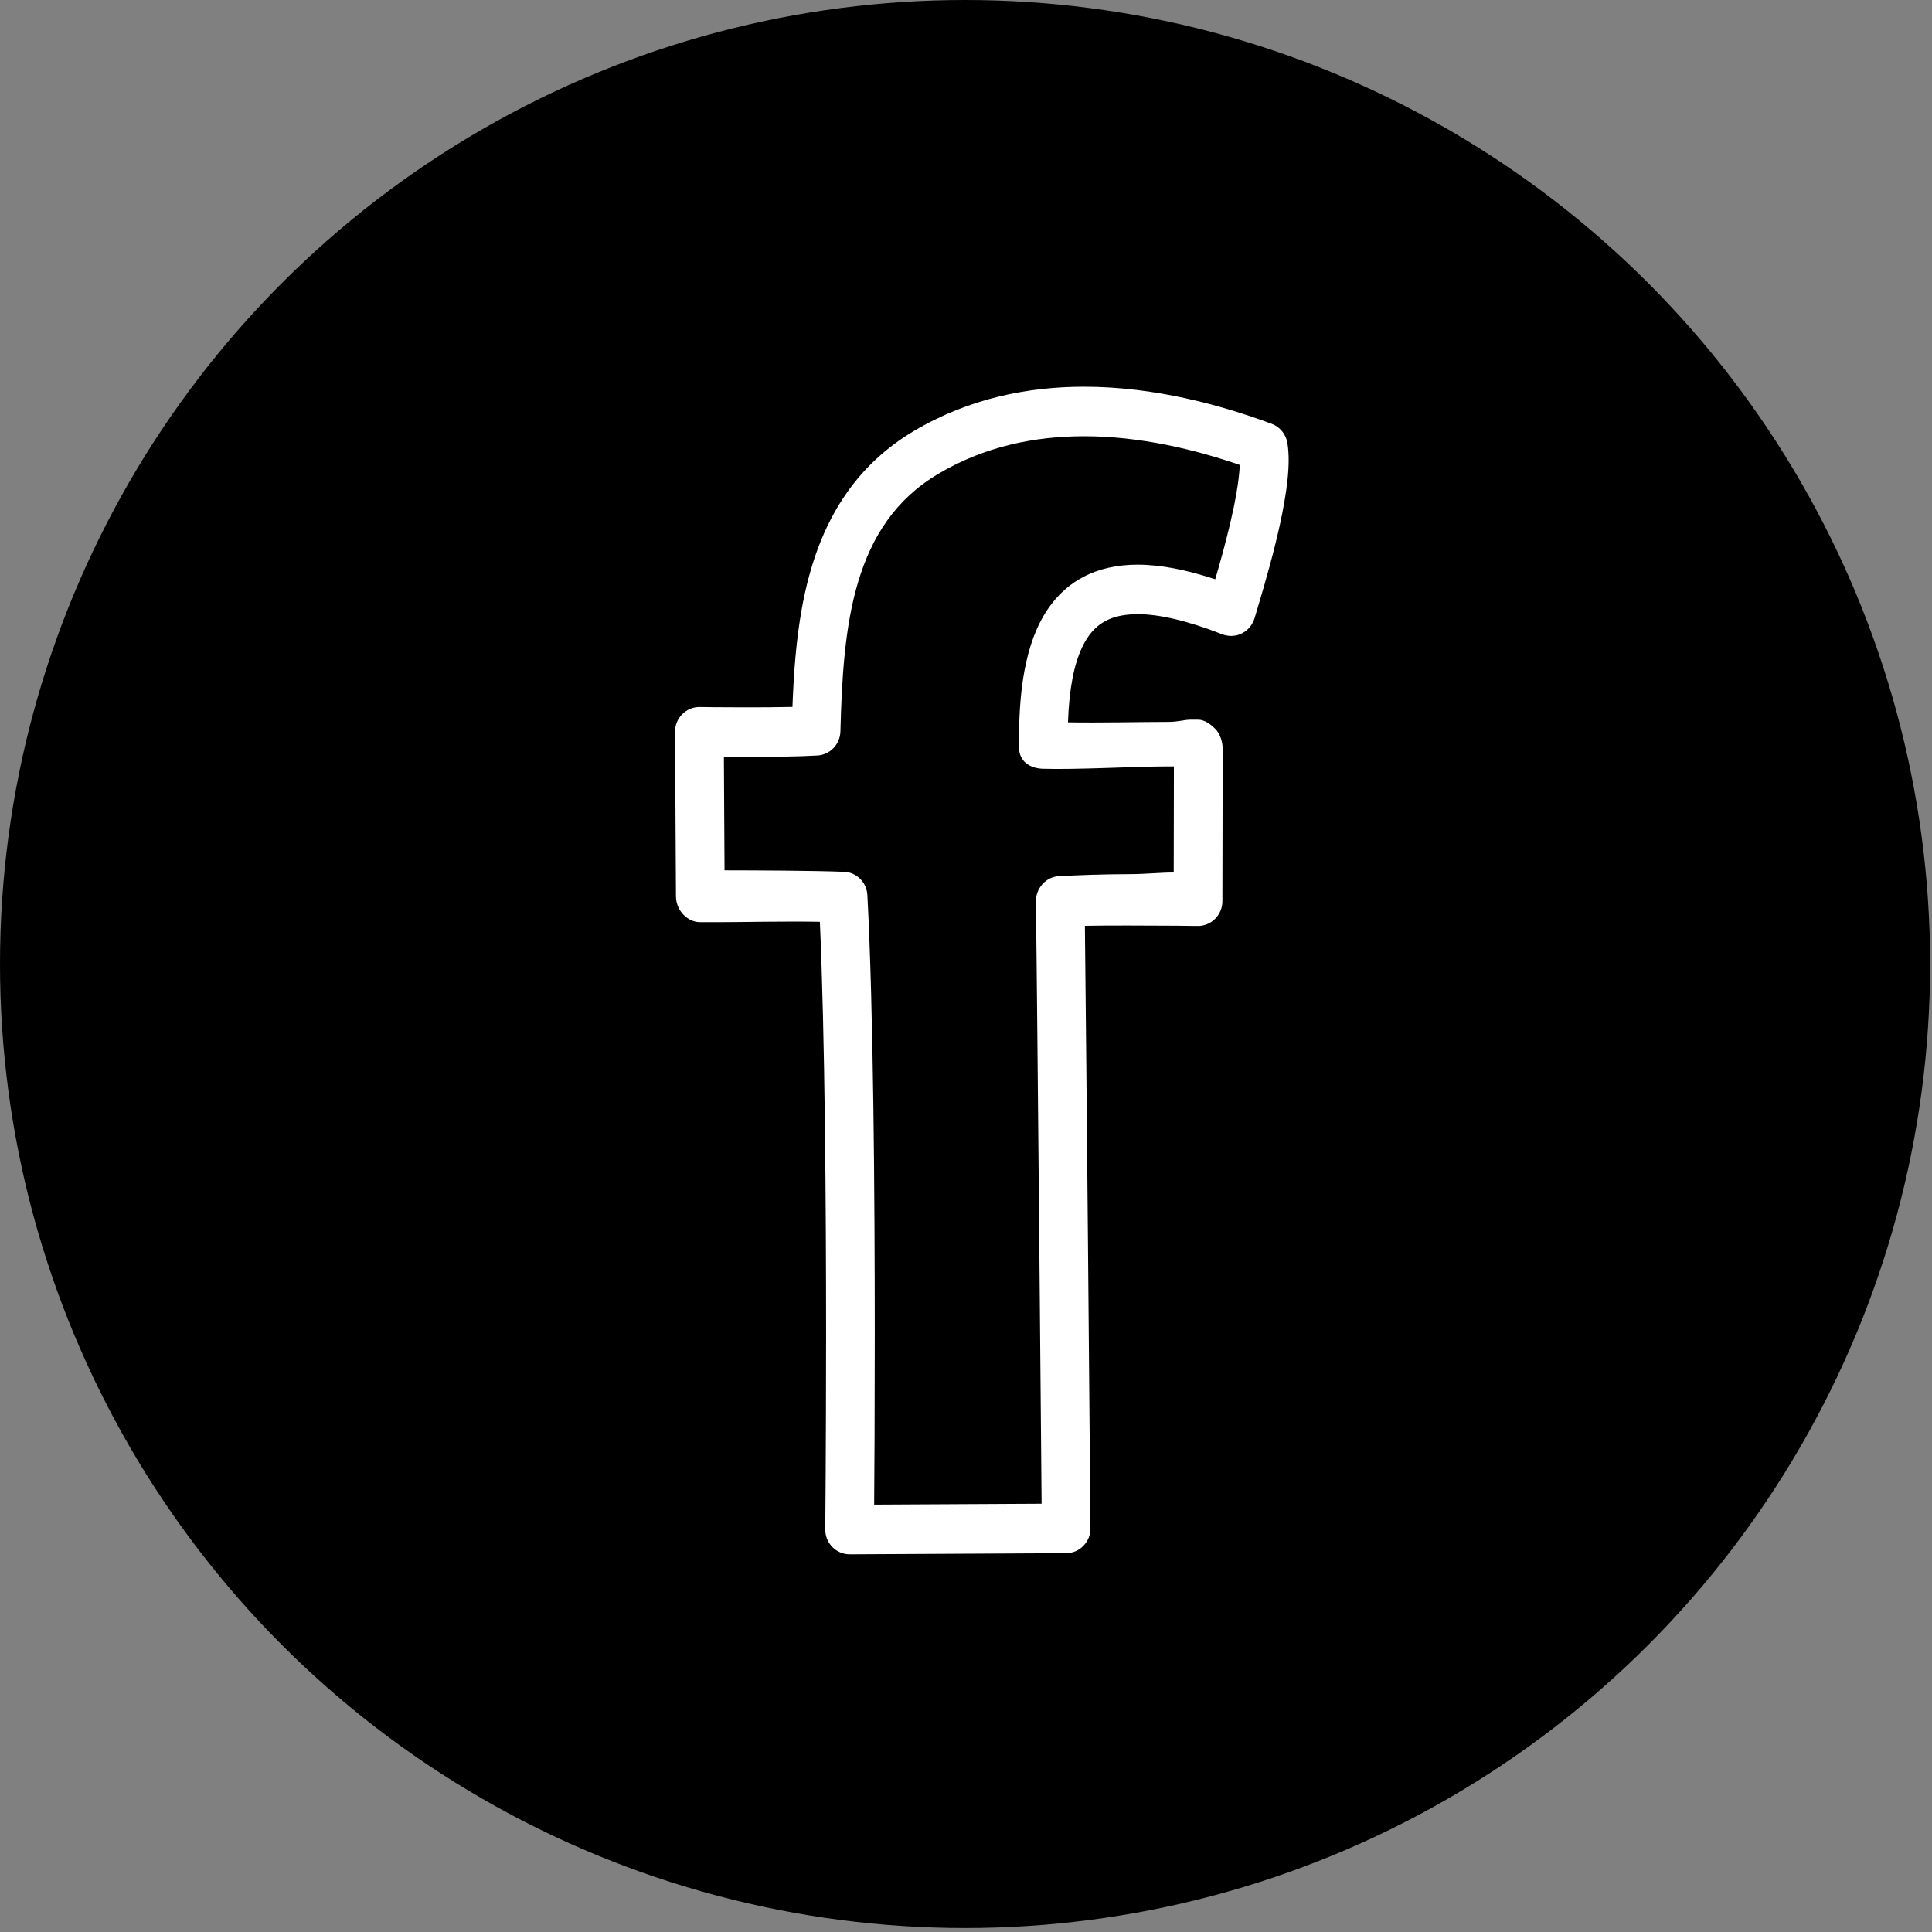
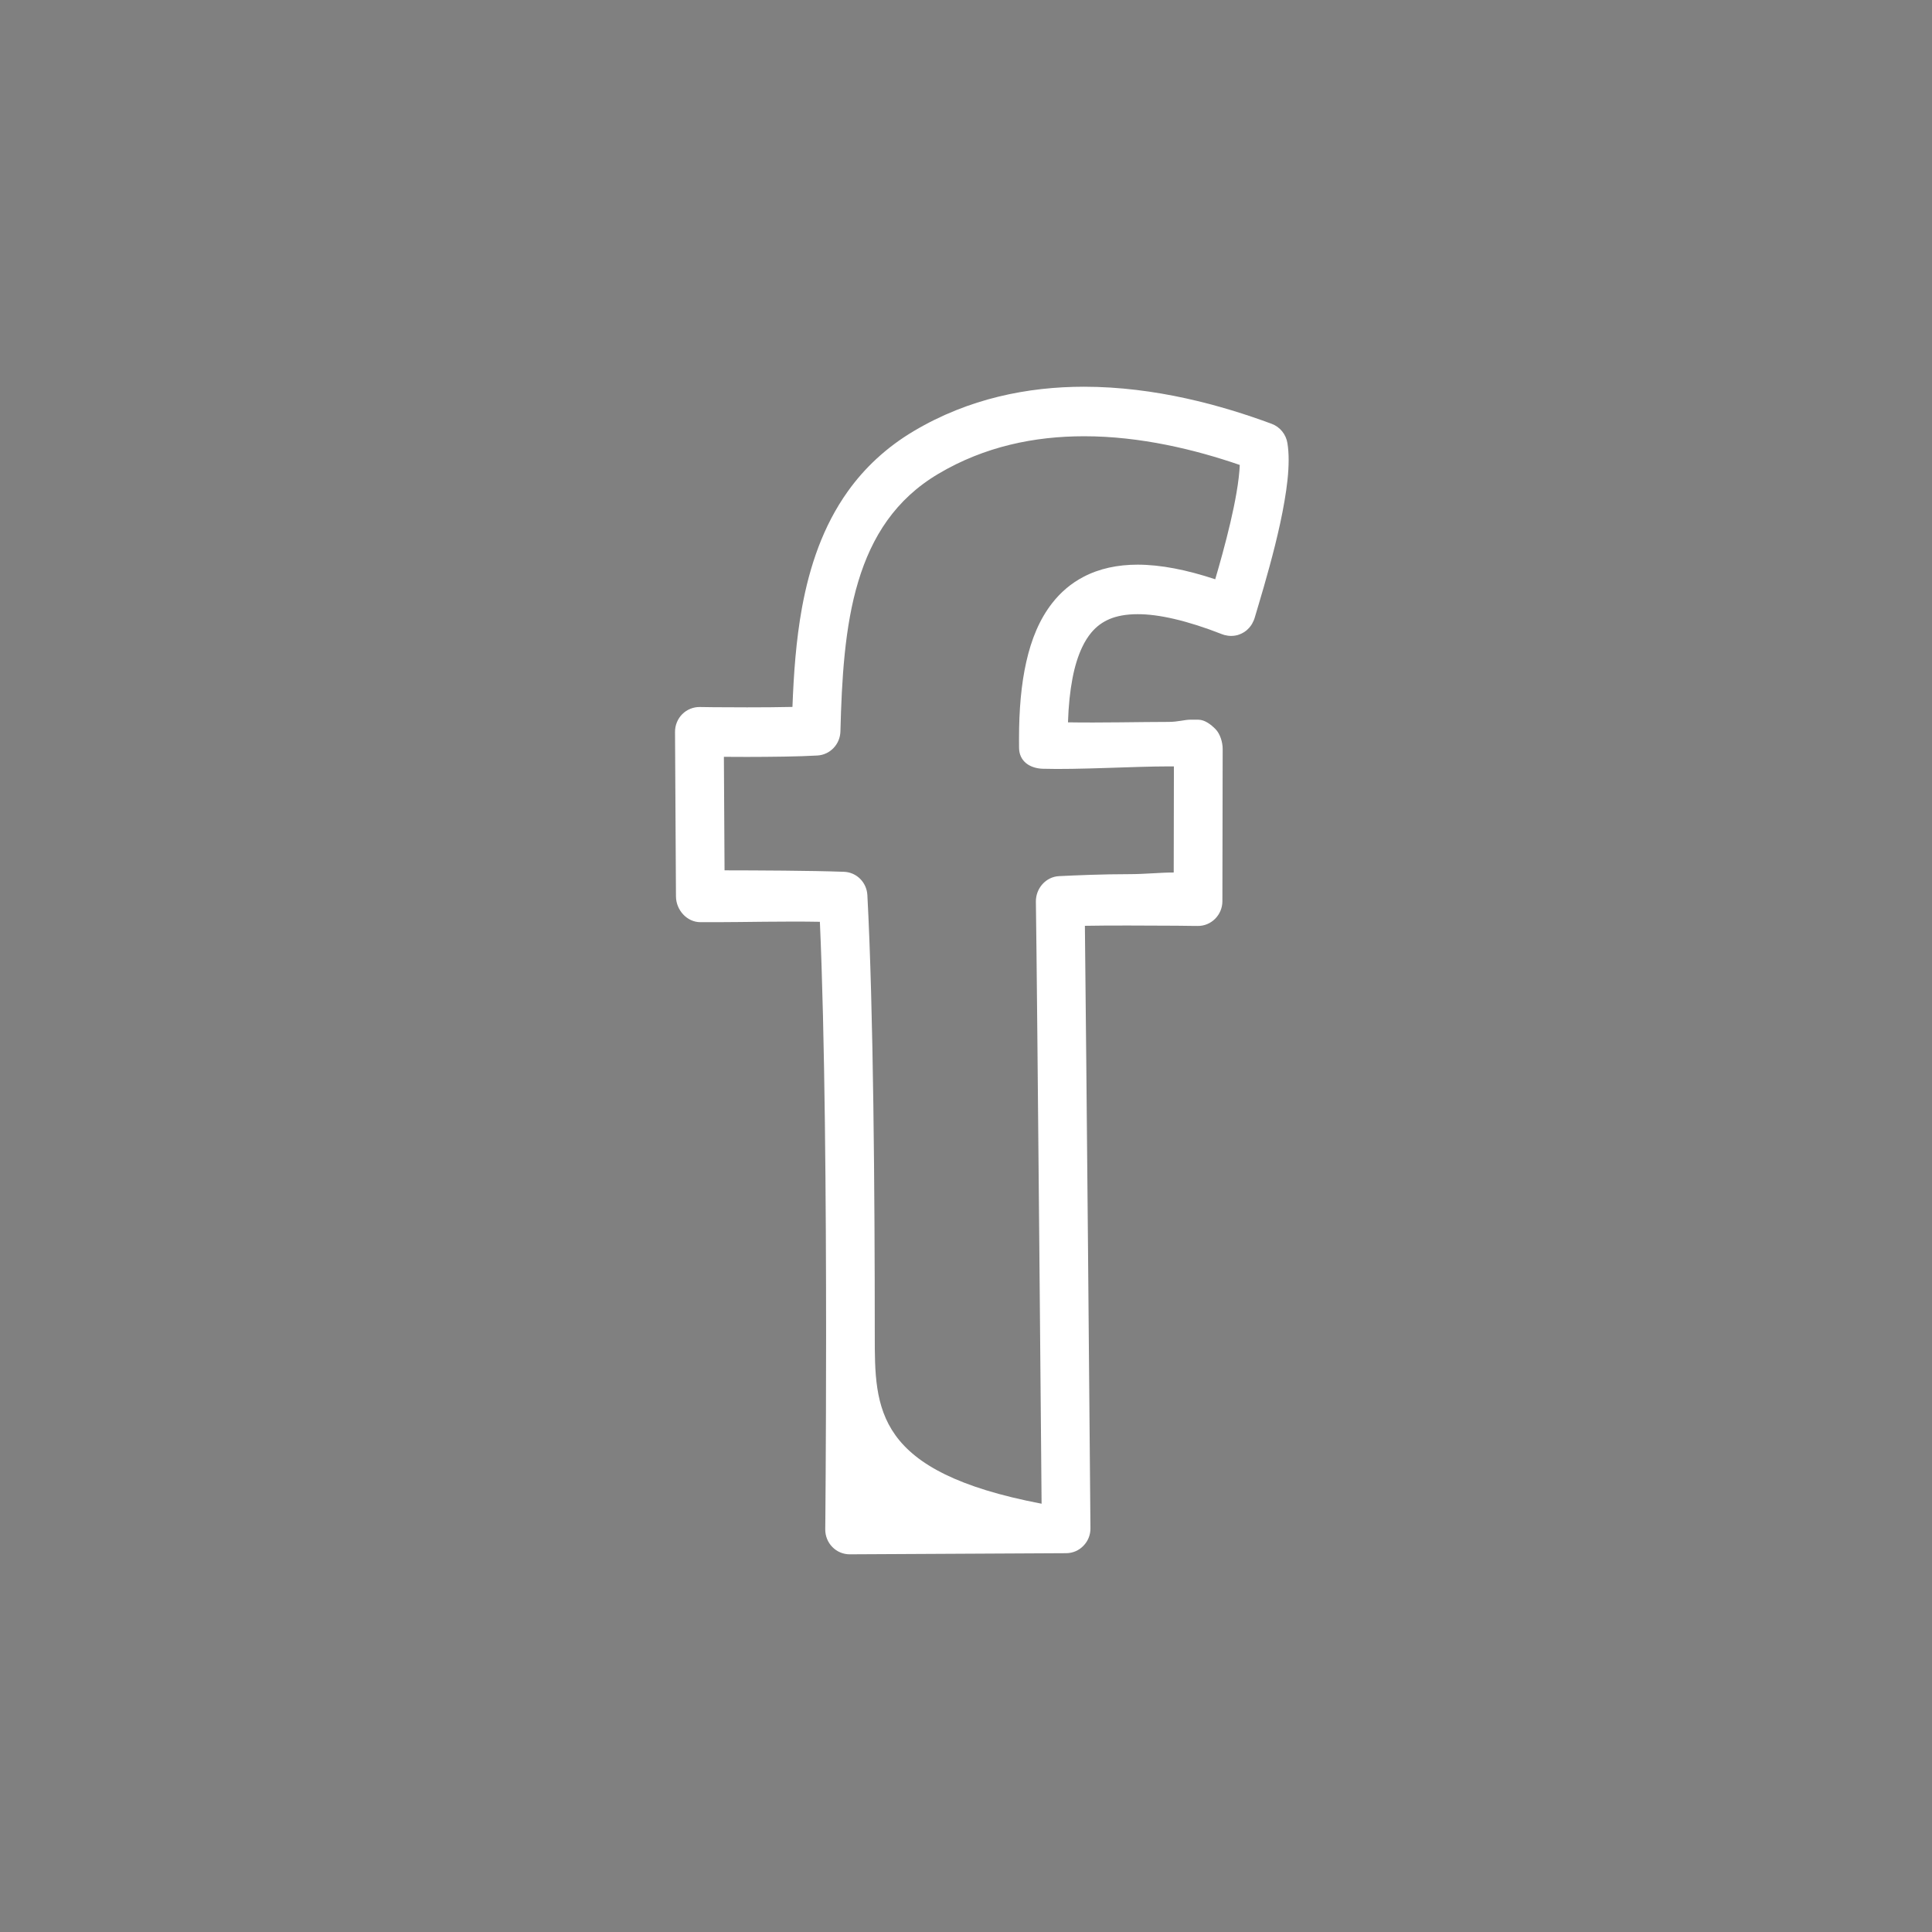
<svg xmlns="http://www.w3.org/2000/svg" width="33px" height="33px" viewBox="0 0 41 41" version="1.1">
  <rect x="0" y="0" width="41" height="41" fill="#808080" stroke="none" />
  <title>Group 4</title>
  <desc>Created with Sketch.</desc>
  <defs />
  <g id="Visual_Design" stroke="none" stroke-width="1" fill="none" fill-rule="evenodd">
    <g id="9_Blog_No-Photo" transform="translate(-1138, -1155)">
      <g id="Group-2" transform="translate(930, 1155)">
        <g id="Group-4" transform="translate(208, 0)">
-           <ellipse id="Oval-83-Copy-5" fill="#000000" cx="20.48" cy="20.458" rx="20.48" ry="20.458" />
          <g id="noun_26636_cc-copy" transform="translate(14, 8)" fill="#FFFFFF">
            <g id="Group">
-               <path d="M13.321,1.404 C13.291,1.217 13.163,1.06 12.989,0.995 C11.924,0.6 10.516,0.208 9.005,0.207 C7.82,0.207 6.564,0.453 5.397,1.145 L5.397,1.145 C4.809,1.493 4.346,1.932 3.993,2.426 C3.462,3.169 3.18,4.024 3.02,4.892 C2.892,5.594 2.843,6.309 2.817,7.002 C2.513,7.009 2.168,7.011 1.854,7.011 C1.58,7.011 1.328,7.01 1.145,7.008 C1.054,7.007 0.98,7.006 0.929,7.005 C0.877,7.004 0.85,7.004 0.849,7.004 C0.712,7.002 0.576,7.058 0.478,7.156 C0.38,7.255 0.324,7.392 0.325,7.532 L0.345,11.023 C0.347,11.314 0.579,11.57 0.864,11.57 L1.225,11.57 C1.73,11.57 2.673,11.548 3.399,11.562 C3.506,13.96 3.531,17.554 3.531,20.342 C3.531,21.518 3.526,22.542 3.522,23.28 C3.52,23.648 3.518,23.941 3.516,24.144 C3.514,24.346 3.513,24.455 3.513,24.455 C3.512,24.595 3.566,24.731 3.664,24.83 C3.761,24.93 3.895,24.985 4.033,24.985 L8.627,24.961 C8.766,24.96 8.896,24.904 8.992,24.804 C9.09,24.704 9.143,24.571 9.141,24.43 C9.141,24.43 9.117,21.557 9.089,18.458 C9.065,15.793 9.038,12.965 9.023,11.647 C9.306,11.642 9.637,11.64 9.958,11.641 C10.333,11.641 10.699,11.643 10.97,11.645 C11.105,11.646 11.217,11.648 11.295,11.649 C11.373,11.65 11.417,11.65 11.417,11.65 C11.555,11.652 11.688,11.597 11.786,11.499 C11.885,11.4 11.941,11.266 11.941,11.126 L11.947,7.892 C11.947,7.752 11.893,7.572 11.795,7.473 C11.697,7.374 11.566,7.273 11.428,7.273 L11.256,7.273 C11.146,7.273 10.99,7.32 10.802,7.32 C10.226,7.32 9.354,7.341 8.664,7.329 C8.676,6.971 8.708,6.666 8.76,6.395 C8.81,6.132 8.879,5.919 8.961,5.743 C9.022,5.612 9.09,5.508 9.162,5.421 C9.273,5.291 9.393,5.203 9.547,5.137 C9.7,5.073 9.894,5.034 10.142,5.034 C10.581,5.032 11.185,5.165 11.942,5.462 C11.947,5.464 11.954,5.465 11.959,5.467 C11.966,5.469 11.97,5.473 11.977,5.474 C11.988,5.478 11.999,5.478 12.01,5.481 C12.027,5.485 12.045,5.489 12.062,5.491 C12.079,5.493 12.095,5.494 12.112,5.495 C12.129,5.495 12.145,5.495 12.163,5.494 C12.179,5.493 12.196,5.491 12.212,5.488 C12.228,5.485 12.245,5.482 12.261,5.478 C12.276,5.473 12.292,5.468 12.307,5.462 C12.323,5.456 12.338,5.45 12.353,5.442 C12.368,5.435 12.382,5.427 12.396,5.418 C12.41,5.409 12.424,5.4 12.438,5.389 C12.451,5.38 12.463,5.369 12.474,5.358 C12.487,5.346 12.5,5.334 12.511,5.321 C12.522,5.308 12.532,5.295 12.542,5.282 C12.552,5.268 12.562,5.253 12.571,5.238 C12.579,5.224 12.586,5.207 12.594,5.191 C12.599,5.181 12.605,5.171 12.609,5.16 C12.612,5.154 12.612,5.148 12.615,5.141 C12.616,5.135 12.62,5.13 12.622,5.125 C12.726,4.775 12.905,4.189 13.059,3.57 C13.136,3.26 13.207,2.941 13.259,2.634 C13.312,2.327 13.347,2.033 13.347,1.76 C13.347,1.639 13.34,1.521 13.321,1.404 L13.321,1.404 Z M8.987,4.245 C8.731,4.379 8.508,4.569 8.33,4.798 C8.061,5.141 7.888,5.563 7.78,6.043 C7.671,6.523 7.625,7.068 7.625,7.682 C7.625,7.745 7.625,7.809 7.626,7.873 C7.63,8.154 7.85,8.304 8.126,8.314 C8.861,8.337 10.066,8.264 10.802,8.264 L10.912,8.264 L10.908,10.516 C10.644,10.514 10.306,10.551 9.958,10.551 C9.408,10.551 8.838,10.575 8.474,10.593 C8.195,10.607 7.979,10.852 7.983,11.136 C7.997,12.033 8.028,15.365 8.056,18.463 C8.07,20.012 8.083,21.508 8.093,22.613 C8.097,23.15 8.101,23.595 8.104,23.911 L4.551,23.93 C4.557,23.234 4.564,21.912 4.564,20.329 C4.564,17.336 4.536,13.418 4.407,10.997 C4.393,10.725 4.178,10.51 3.91,10.501 C3.21,10.475 2.047,10.471 1.376,10.47 L1.362,8.061 C1.508,8.062 1.676,8.063 1.855,8.063 C2.36,8.062 2.939,8.057 3.348,8.033 C3.616,8.017 3.828,7.795 3.835,7.522 C3.863,6.417 3.925,5.294 4.214,4.339 C4.358,3.861 4.556,3.426 4.829,3.044 C5.103,2.662 5.451,2.329 5.917,2.053 L5.917,2.053 C6.897,1.473 7.957,1.258 9.005,1.258 C10.199,1.257 11.366,1.542 12.31,1.867 C12.303,2.031 12.279,2.234 12.241,2.454 C12.172,2.86 12.059,3.322 11.944,3.745 C11.891,3.939 11.839,4.123 11.789,4.293 C11.18,4.092 10.637,3.984 10.142,3.983 C9.72,3.983 9.329,4.064 8.987,4.245 L8.987,4.245 Z" id="Shape" />
+               <path d="M13.321,1.404 C13.291,1.217 13.163,1.06 12.989,0.995 C11.924,0.6 10.516,0.208 9.005,0.207 C7.82,0.207 6.564,0.453 5.397,1.145 L5.397,1.145 C4.809,1.493 4.346,1.932 3.993,2.426 C3.462,3.169 3.18,4.024 3.02,4.892 C2.892,5.594 2.843,6.309 2.817,7.002 C2.513,7.009 2.168,7.011 1.854,7.011 C1.58,7.011 1.328,7.01 1.145,7.008 C1.054,7.007 0.98,7.006 0.929,7.005 C0.877,7.004 0.85,7.004 0.849,7.004 C0.712,7.002 0.576,7.058 0.478,7.156 C0.38,7.255 0.324,7.392 0.325,7.532 L0.345,11.023 C0.347,11.314 0.579,11.57 0.864,11.57 L1.225,11.57 C1.73,11.57 2.673,11.548 3.399,11.562 C3.506,13.96 3.531,17.554 3.531,20.342 C3.531,21.518 3.526,22.542 3.522,23.28 C3.52,23.648 3.518,23.941 3.516,24.144 C3.514,24.346 3.513,24.455 3.513,24.455 C3.512,24.595 3.566,24.731 3.664,24.83 C3.761,24.93 3.895,24.985 4.033,24.985 L8.627,24.961 C8.766,24.96 8.896,24.904 8.992,24.804 C9.09,24.704 9.143,24.571 9.141,24.43 C9.141,24.43 9.117,21.557 9.089,18.458 C9.065,15.793 9.038,12.965 9.023,11.647 C9.306,11.642 9.637,11.64 9.958,11.641 C10.333,11.641 10.699,11.643 10.97,11.645 C11.105,11.646 11.217,11.648 11.295,11.649 C11.373,11.65 11.417,11.65 11.417,11.65 C11.555,11.652 11.688,11.597 11.786,11.499 C11.885,11.4 11.941,11.266 11.941,11.126 L11.947,7.892 C11.947,7.752 11.893,7.572 11.795,7.473 C11.697,7.374 11.566,7.273 11.428,7.273 L11.256,7.273 C11.146,7.273 10.99,7.32 10.802,7.32 C10.226,7.32 9.354,7.341 8.664,7.329 C8.676,6.971 8.708,6.666 8.76,6.395 C8.81,6.132 8.879,5.919 8.961,5.743 C9.022,5.612 9.09,5.508 9.162,5.421 C9.273,5.291 9.393,5.203 9.547,5.137 C9.7,5.073 9.894,5.034 10.142,5.034 C10.581,5.032 11.185,5.165 11.942,5.462 C11.947,5.464 11.954,5.465 11.959,5.467 C11.966,5.469 11.97,5.473 11.977,5.474 C11.988,5.478 11.999,5.478 12.01,5.481 C12.027,5.485 12.045,5.489 12.062,5.491 C12.079,5.493 12.095,5.494 12.112,5.495 C12.129,5.495 12.145,5.495 12.163,5.494 C12.179,5.493 12.196,5.491 12.212,5.488 C12.228,5.485 12.245,5.482 12.261,5.478 C12.276,5.473 12.292,5.468 12.307,5.462 C12.323,5.456 12.338,5.45 12.353,5.442 C12.368,5.435 12.382,5.427 12.396,5.418 C12.41,5.409 12.424,5.4 12.438,5.389 C12.451,5.38 12.463,5.369 12.474,5.358 C12.487,5.346 12.5,5.334 12.511,5.321 C12.522,5.308 12.532,5.295 12.542,5.282 C12.552,5.268 12.562,5.253 12.571,5.238 C12.579,5.224 12.586,5.207 12.594,5.191 C12.599,5.181 12.605,5.171 12.609,5.16 C12.612,5.154 12.612,5.148 12.615,5.141 C12.616,5.135 12.62,5.13 12.622,5.125 C12.726,4.775 12.905,4.189 13.059,3.57 C13.136,3.26 13.207,2.941 13.259,2.634 C13.312,2.327 13.347,2.033 13.347,1.76 C13.347,1.639 13.34,1.521 13.321,1.404 L13.321,1.404 Z M8.987,4.245 C8.731,4.379 8.508,4.569 8.33,4.798 C8.061,5.141 7.888,5.563 7.78,6.043 C7.671,6.523 7.625,7.068 7.625,7.682 C7.625,7.745 7.625,7.809 7.626,7.873 C7.63,8.154 7.85,8.304 8.126,8.314 C8.861,8.337 10.066,8.264 10.802,8.264 L10.912,8.264 L10.908,10.516 C10.644,10.514 10.306,10.551 9.958,10.551 C9.408,10.551 8.838,10.575 8.474,10.593 C8.195,10.607 7.979,10.852 7.983,11.136 C7.997,12.033 8.028,15.365 8.056,18.463 C8.07,20.012 8.083,21.508 8.093,22.613 C8.097,23.15 8.101,23.595 8.104,23.911 C4.557,23.234 4.564,21.912 4.564,20.329 C4.564,17.336 4.536,13.418 4.407,10.997 C4.393,10.725 4.178,10.51 3.91,10.501 C3.21,10.475 2.047,10.471 1.376,10.47 L1.362,8.061 C1.508,8.062 1.676,8.063 1.855,8.063 C2.36,8.062 2.939,8.057 3.348,8.033 C3.616,8.017 3.828,7.795 3.835,7.522 C3.863,6.417 3.925,5.294 4.214,4.339 C4.358,3.861 4.556,3.426 4.829,3.044 C5.103,2.662 5.451,2.329 5.917,2.053 L5.917,2.053 C6.897,1.473 7.957,1.258 9.005,1.258 C10.199,1.257 11.366,1.542 12.31,1.867 C12.303,2.031 12.279,2.234 12.241,2.454 C12.172,2.86 12.059,3.322 11.944,3.745 C11.891,3.939 11.839,4.123 11.789,4.293 C11.18,4.092 10.637,3.984 10.142,3.983 C9.72,3.983 9.329,4.064 8.987,4.245 L8.987,4.245 Z" id="Shape" />
            </g>
          </g>
        </g>
      </g>
    </g>
  </g>
</svg>